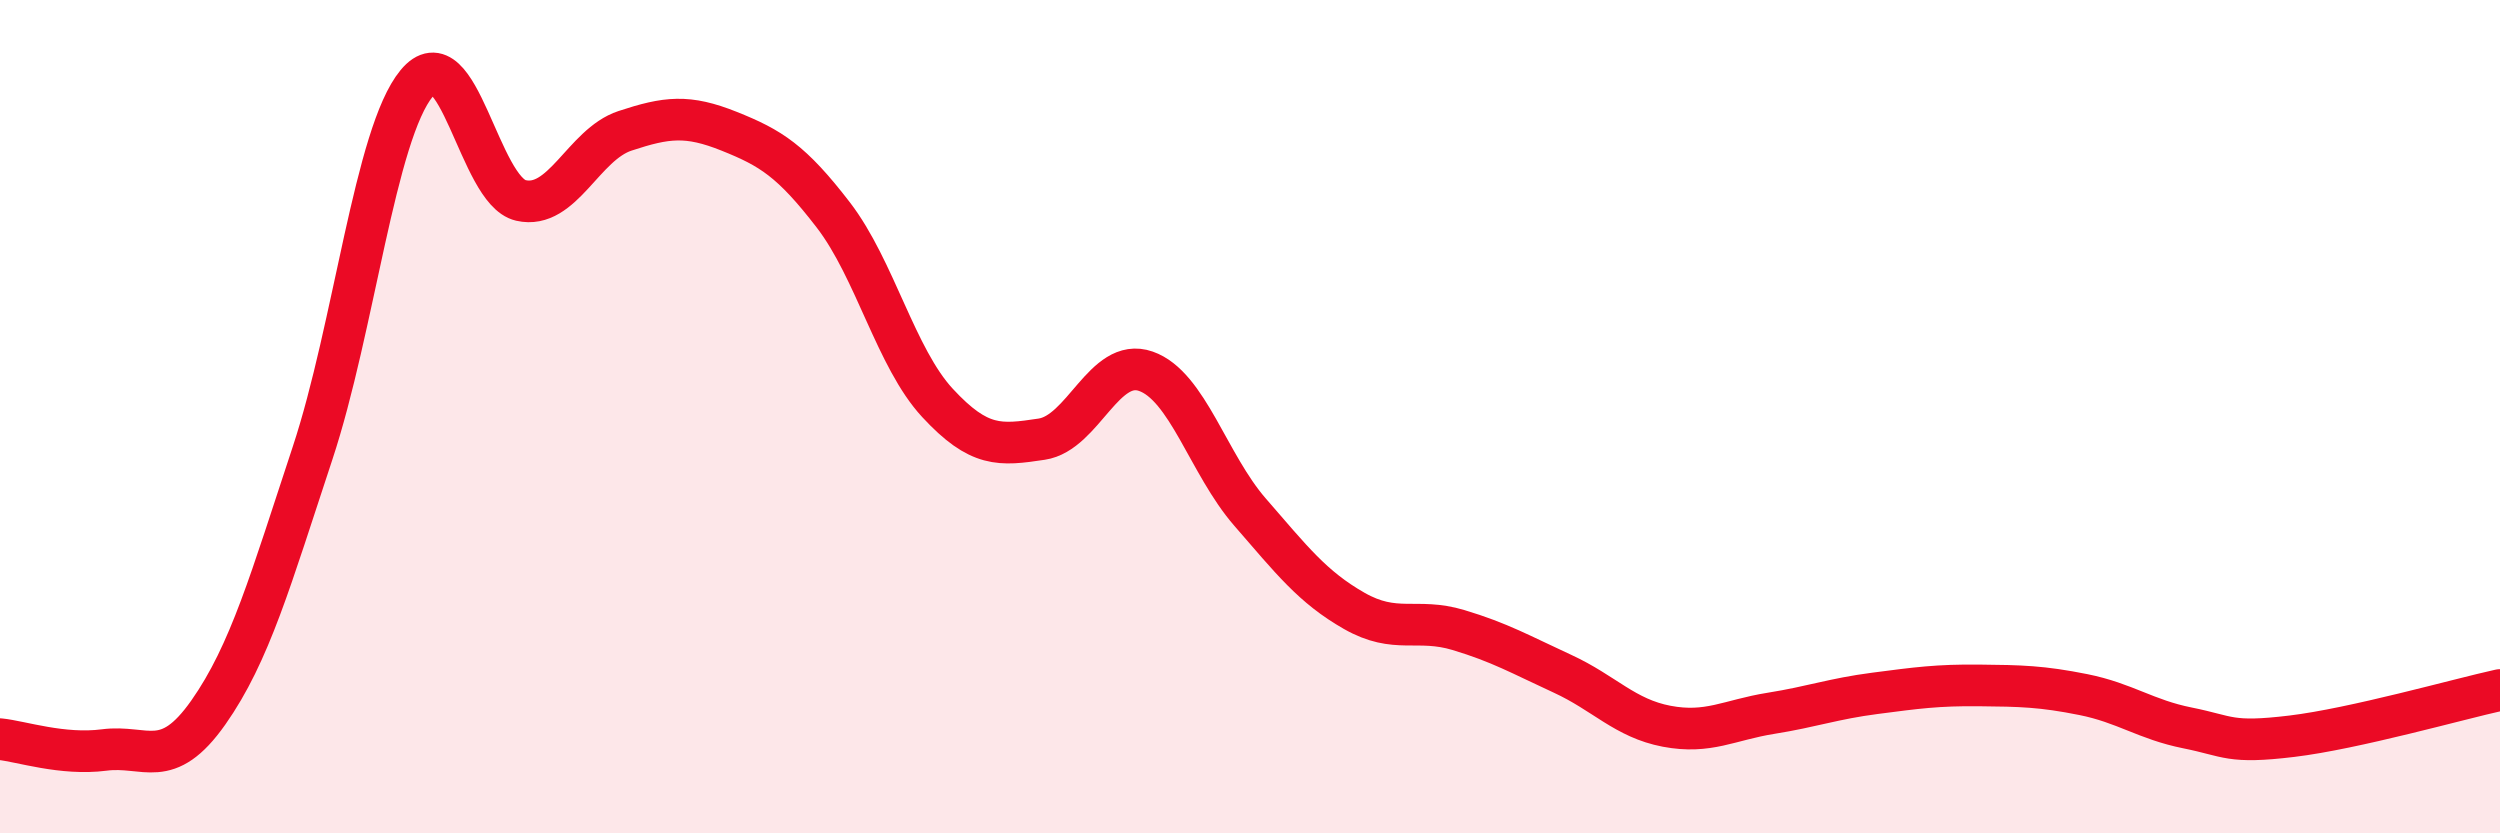
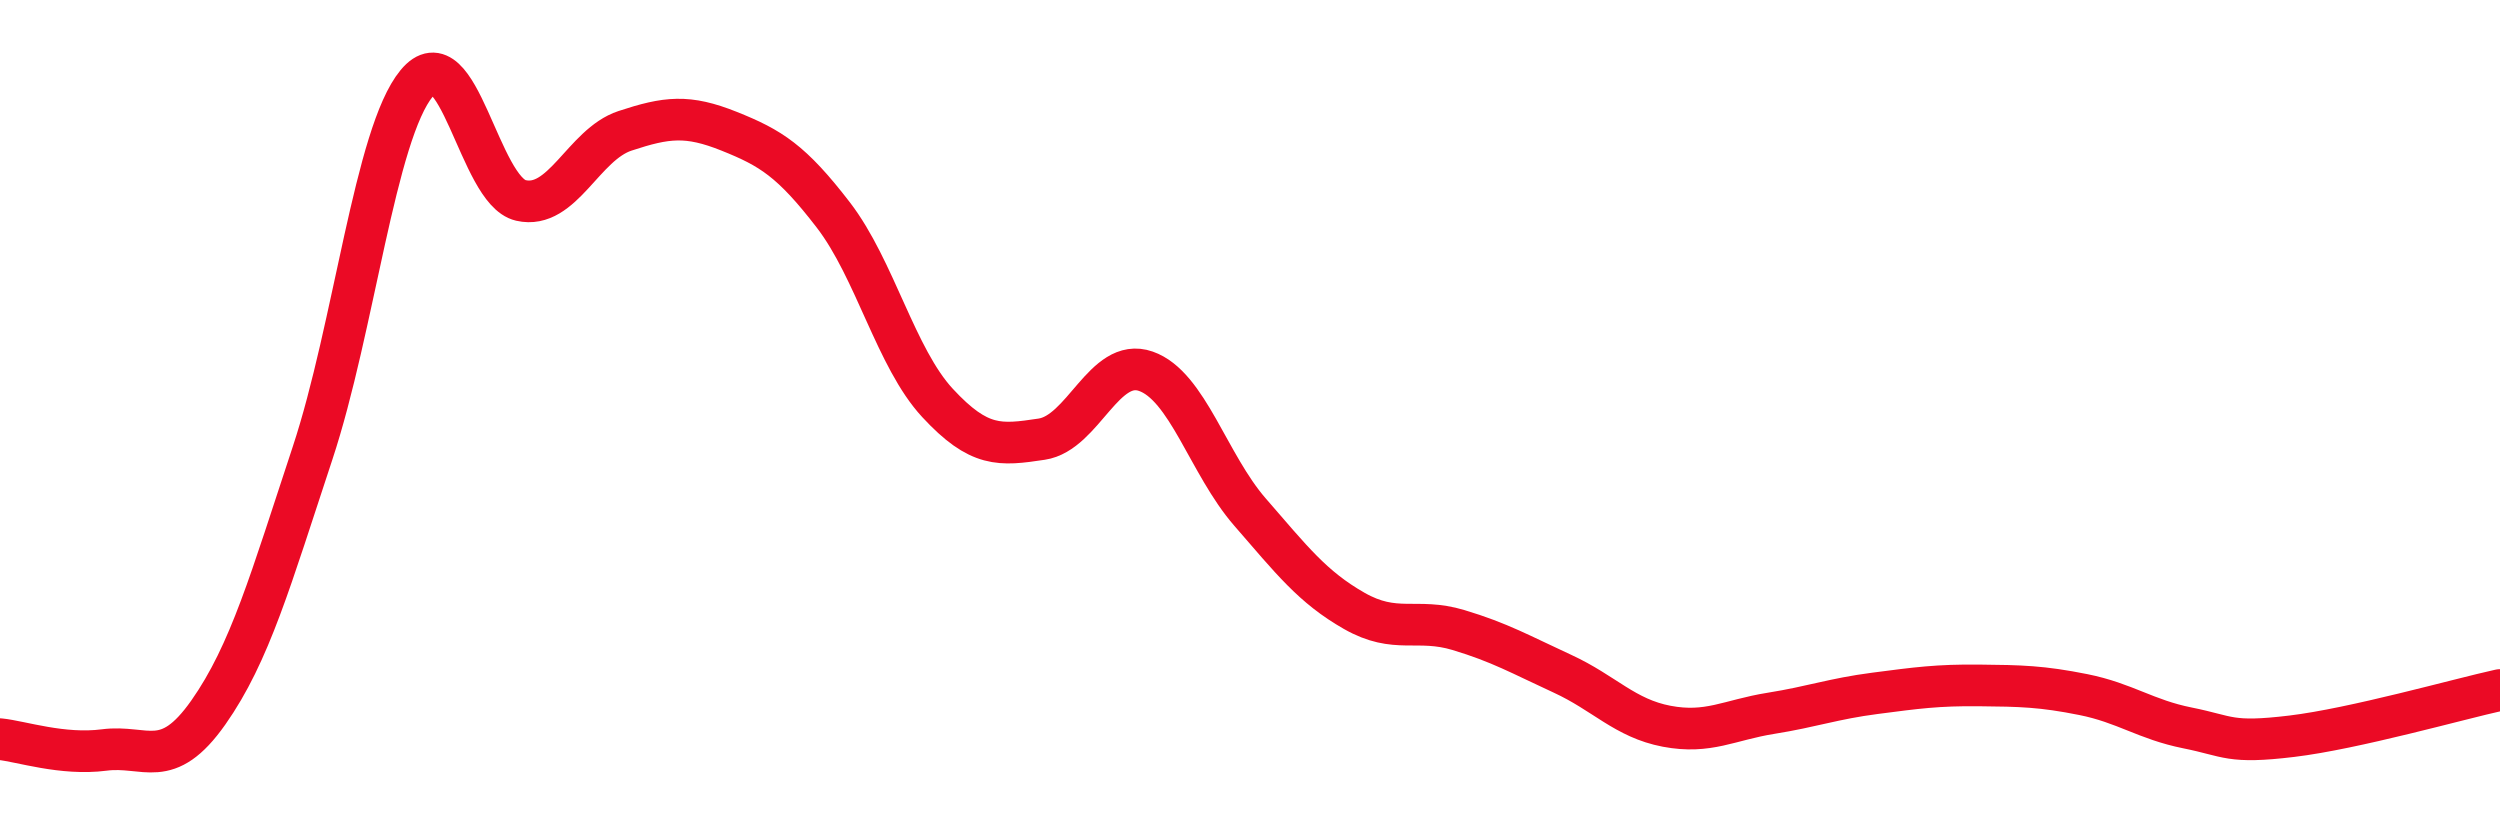
<svg xmlns="http://www.w3.org/2000/svg" width="60" height="20" viewBox="0 0 60 20">
-   <path d="M 0,17.74 C 0.5,17.79 1.5,18.13 2.5,18 C 3.5,17.87 4,18.52 5,17.1 C 6,15.68 6.5,13.9 7.5,10.88 C 8.5,7.86 9,3.21 10,2 C 11,0.79 11.5,4.58 12.5,4.81 C 13.5,5.04 14,3.47 15,3.14 C 16,2.81 16.5,2.75 17.5,3.15 C 18.5,3.55 19,3.86 20,5.16 C 21,6.46 21.5,8.59 22.5,9.67 C 23.5,10.75 24,10.69 25,10.54 C 26,10.39 26.5,8.56 27.5,8.91 C 28.5,9.26 29,11.14 30,12.29 C 31,13.44 31.5,14.09 32.5,14.66 C 33.5,15.23 34,14.82 35,15.12 C 36,15.42 36.5,15.71 37.5,16.17 C 38.5,16.63 39,17.24 40,17.43 C 41,17.62 41.5,17.28 42.5,17.12 C 43.5,16.96 44,16.77 45,16.64 C 46,16.51 46.5,16.44 47.5,16.45 C 48.5,16.46 49,16.47 50,16.67 C 51,16.87 51.5,17.27 52.5,17.47 C 53.5,17.67 53.5,17.85 55,17.67 C 56.5,17.49 59,16.78 60,16.56L60 20L0 20Z" fill="#EB0A25" opacity="0.1" stroke-linecap="round" stroke-linejoin="round" />
  <path d="M 0,17.74 C 0.5,17.79 1.5,18.13 2.5,18 C 3.5,17.87 4,18.52 5,17.1 C 6,15.68 6.5,13.9 7.5,10.88 C 8.5,7.86 9,3.21 10,2 C 11,0.79 11.5,4.58 12.5,4.81 C 13.5,5.04 14,3.47 15,3.14 C 16,2.81 16.5,2.75 17.5,3.15 C 18.5,3.55 19,3.86 20,5.16 C 21,6.46 21.5,8.59 22.5,9.67 C 23.5,10.75 24,10.69 25,10.54 C 26,10.39 26.5,8.56 27.5,8.91 C 28.5,9.26 29,11.14 30,12.29 C 31,13.44 31.5,14.09 32.5,14.66 C 33.5,15.23 34,14.82 35,15.12 C 36,15.42 36.5,15.71 37.5,16.17 C 38.5,16.63 39,17.24 40,17.43 C 41,17.62 41.5,17.28 42.5,17.12 C 43.5,16.96 44,16.77 45,16.64 C 46,16.51 46.5,16.44 47.5,16.45 C 48.5,16.46 49,16.47 50,16.67 C 51,16.87 51.5,17.27 52.5,17.47 C 53.5,17.67 53.5,17.85 55,17.67 C 56.5,17.49 59,16.78 60,16.56" stroke="#EB0A25" stroke-width="1" fill="none" stroke-linecap="round" stroke-linejoin="round" />
</svg>